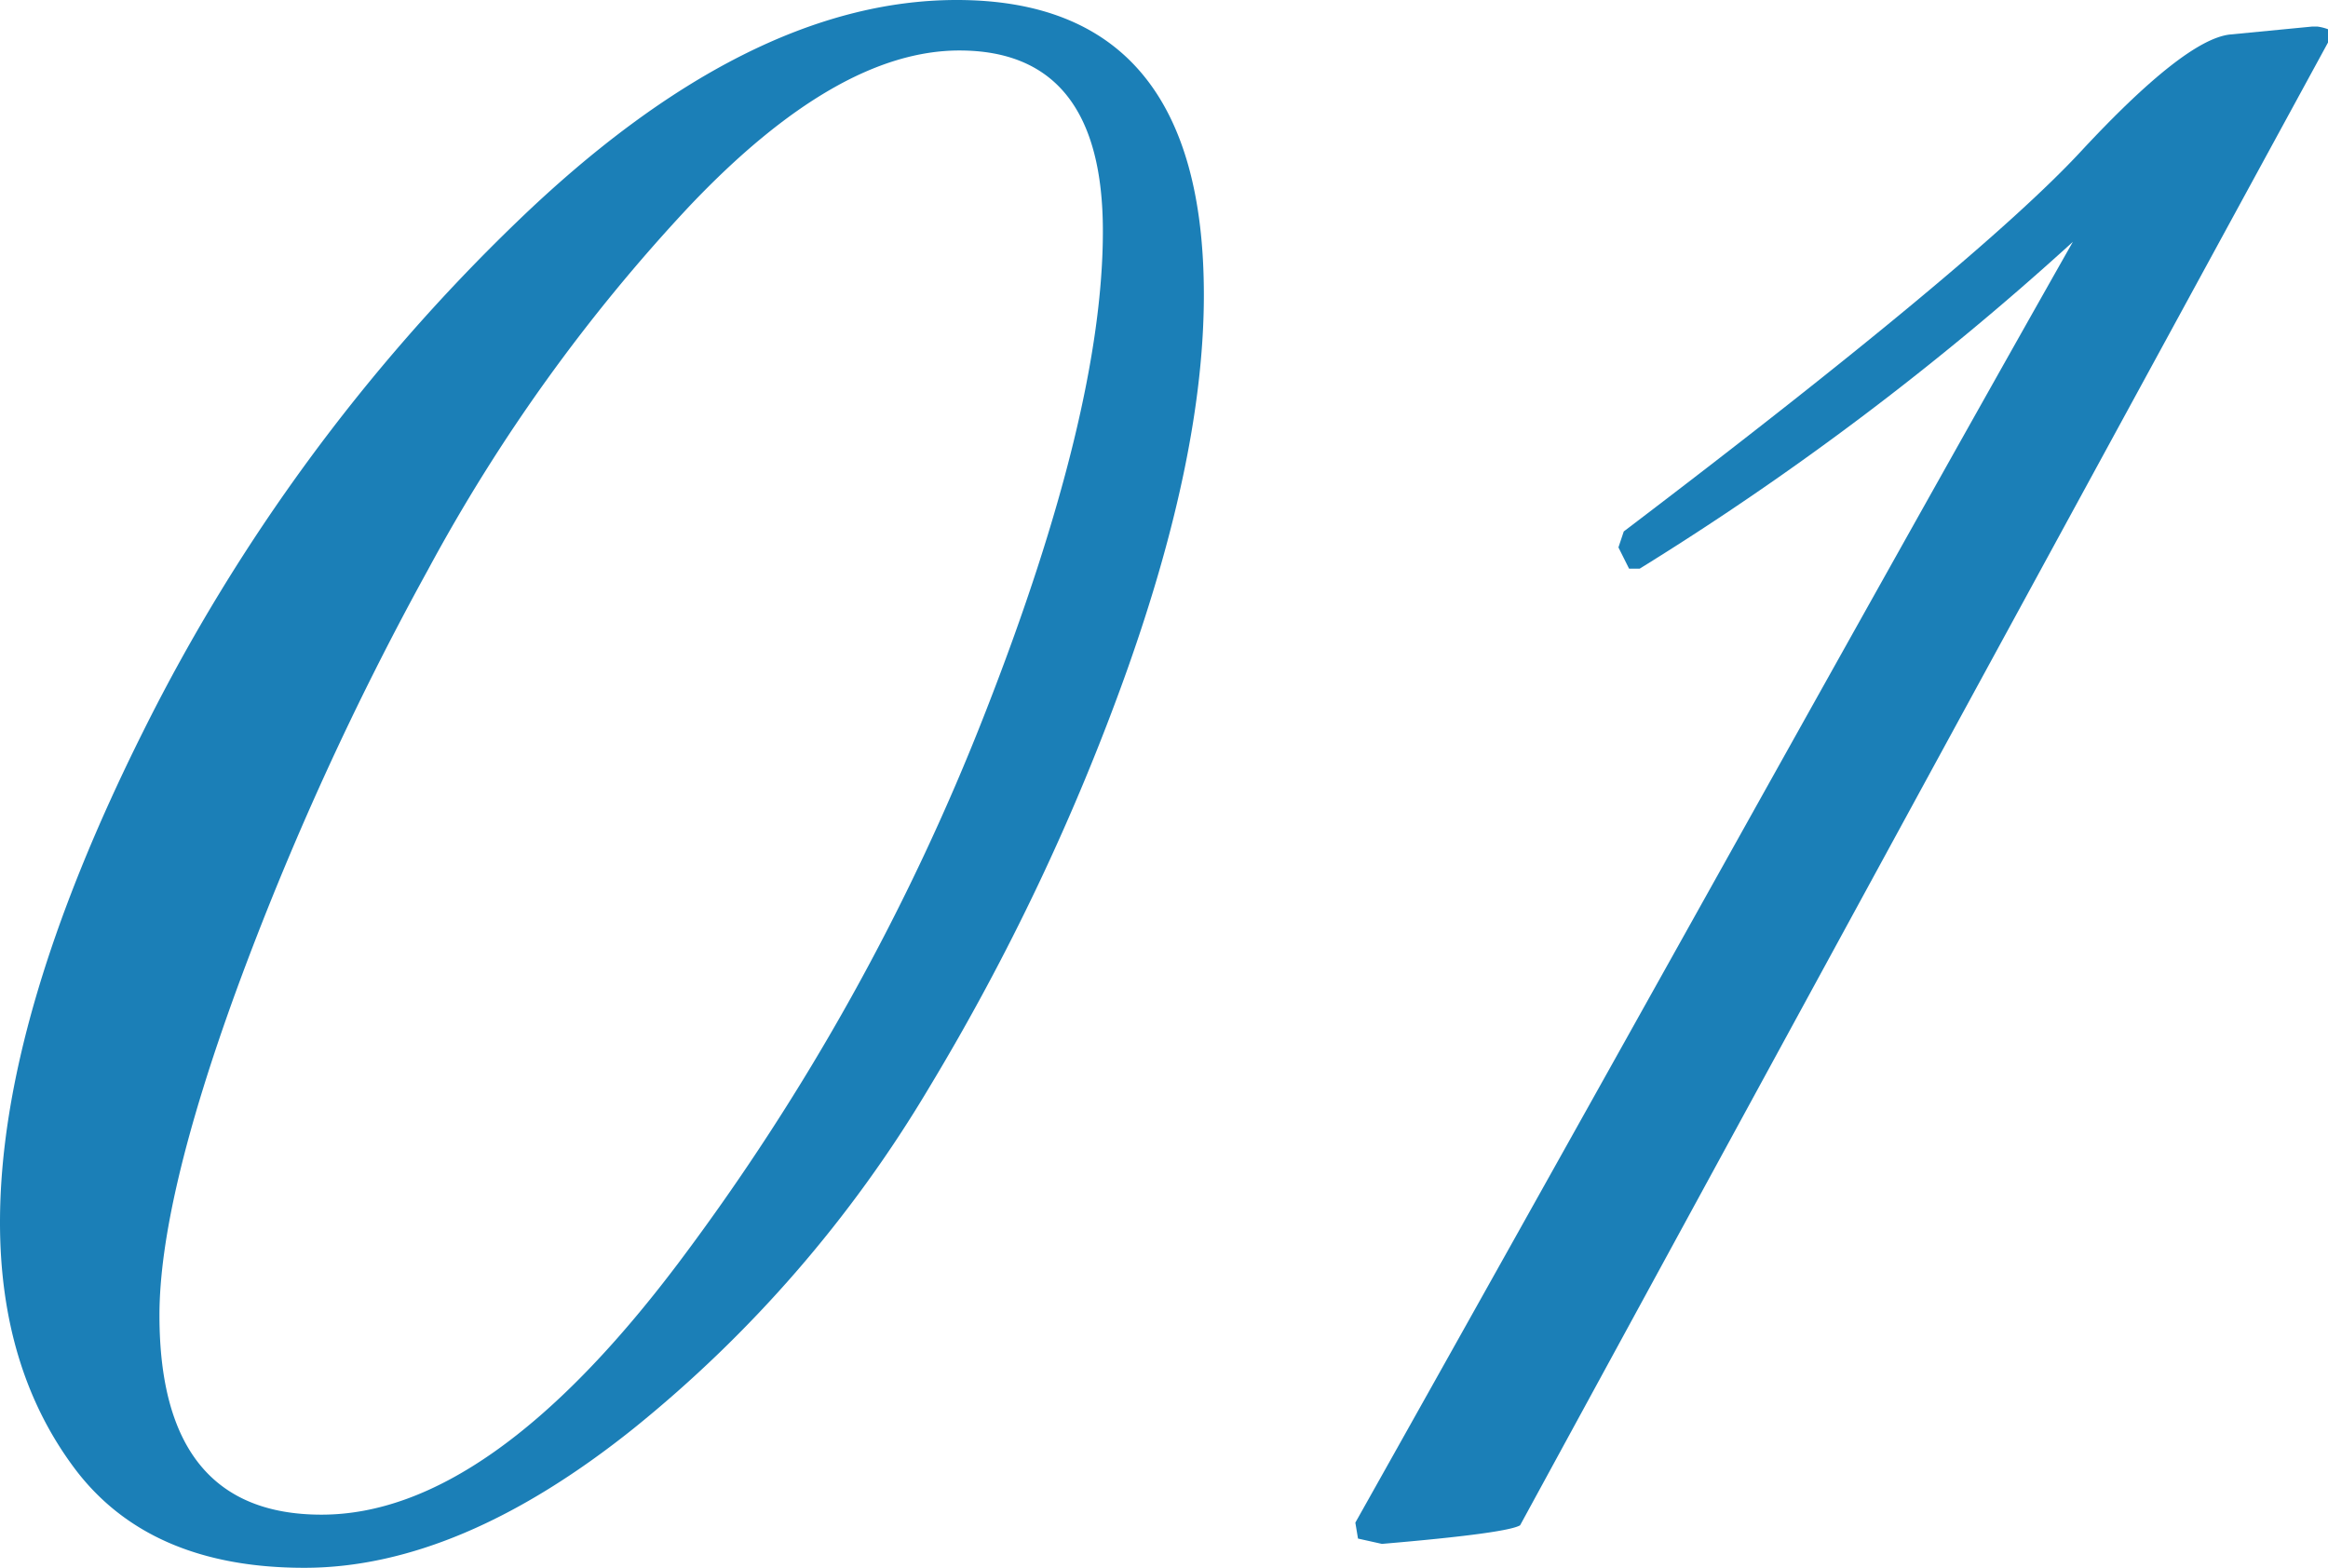
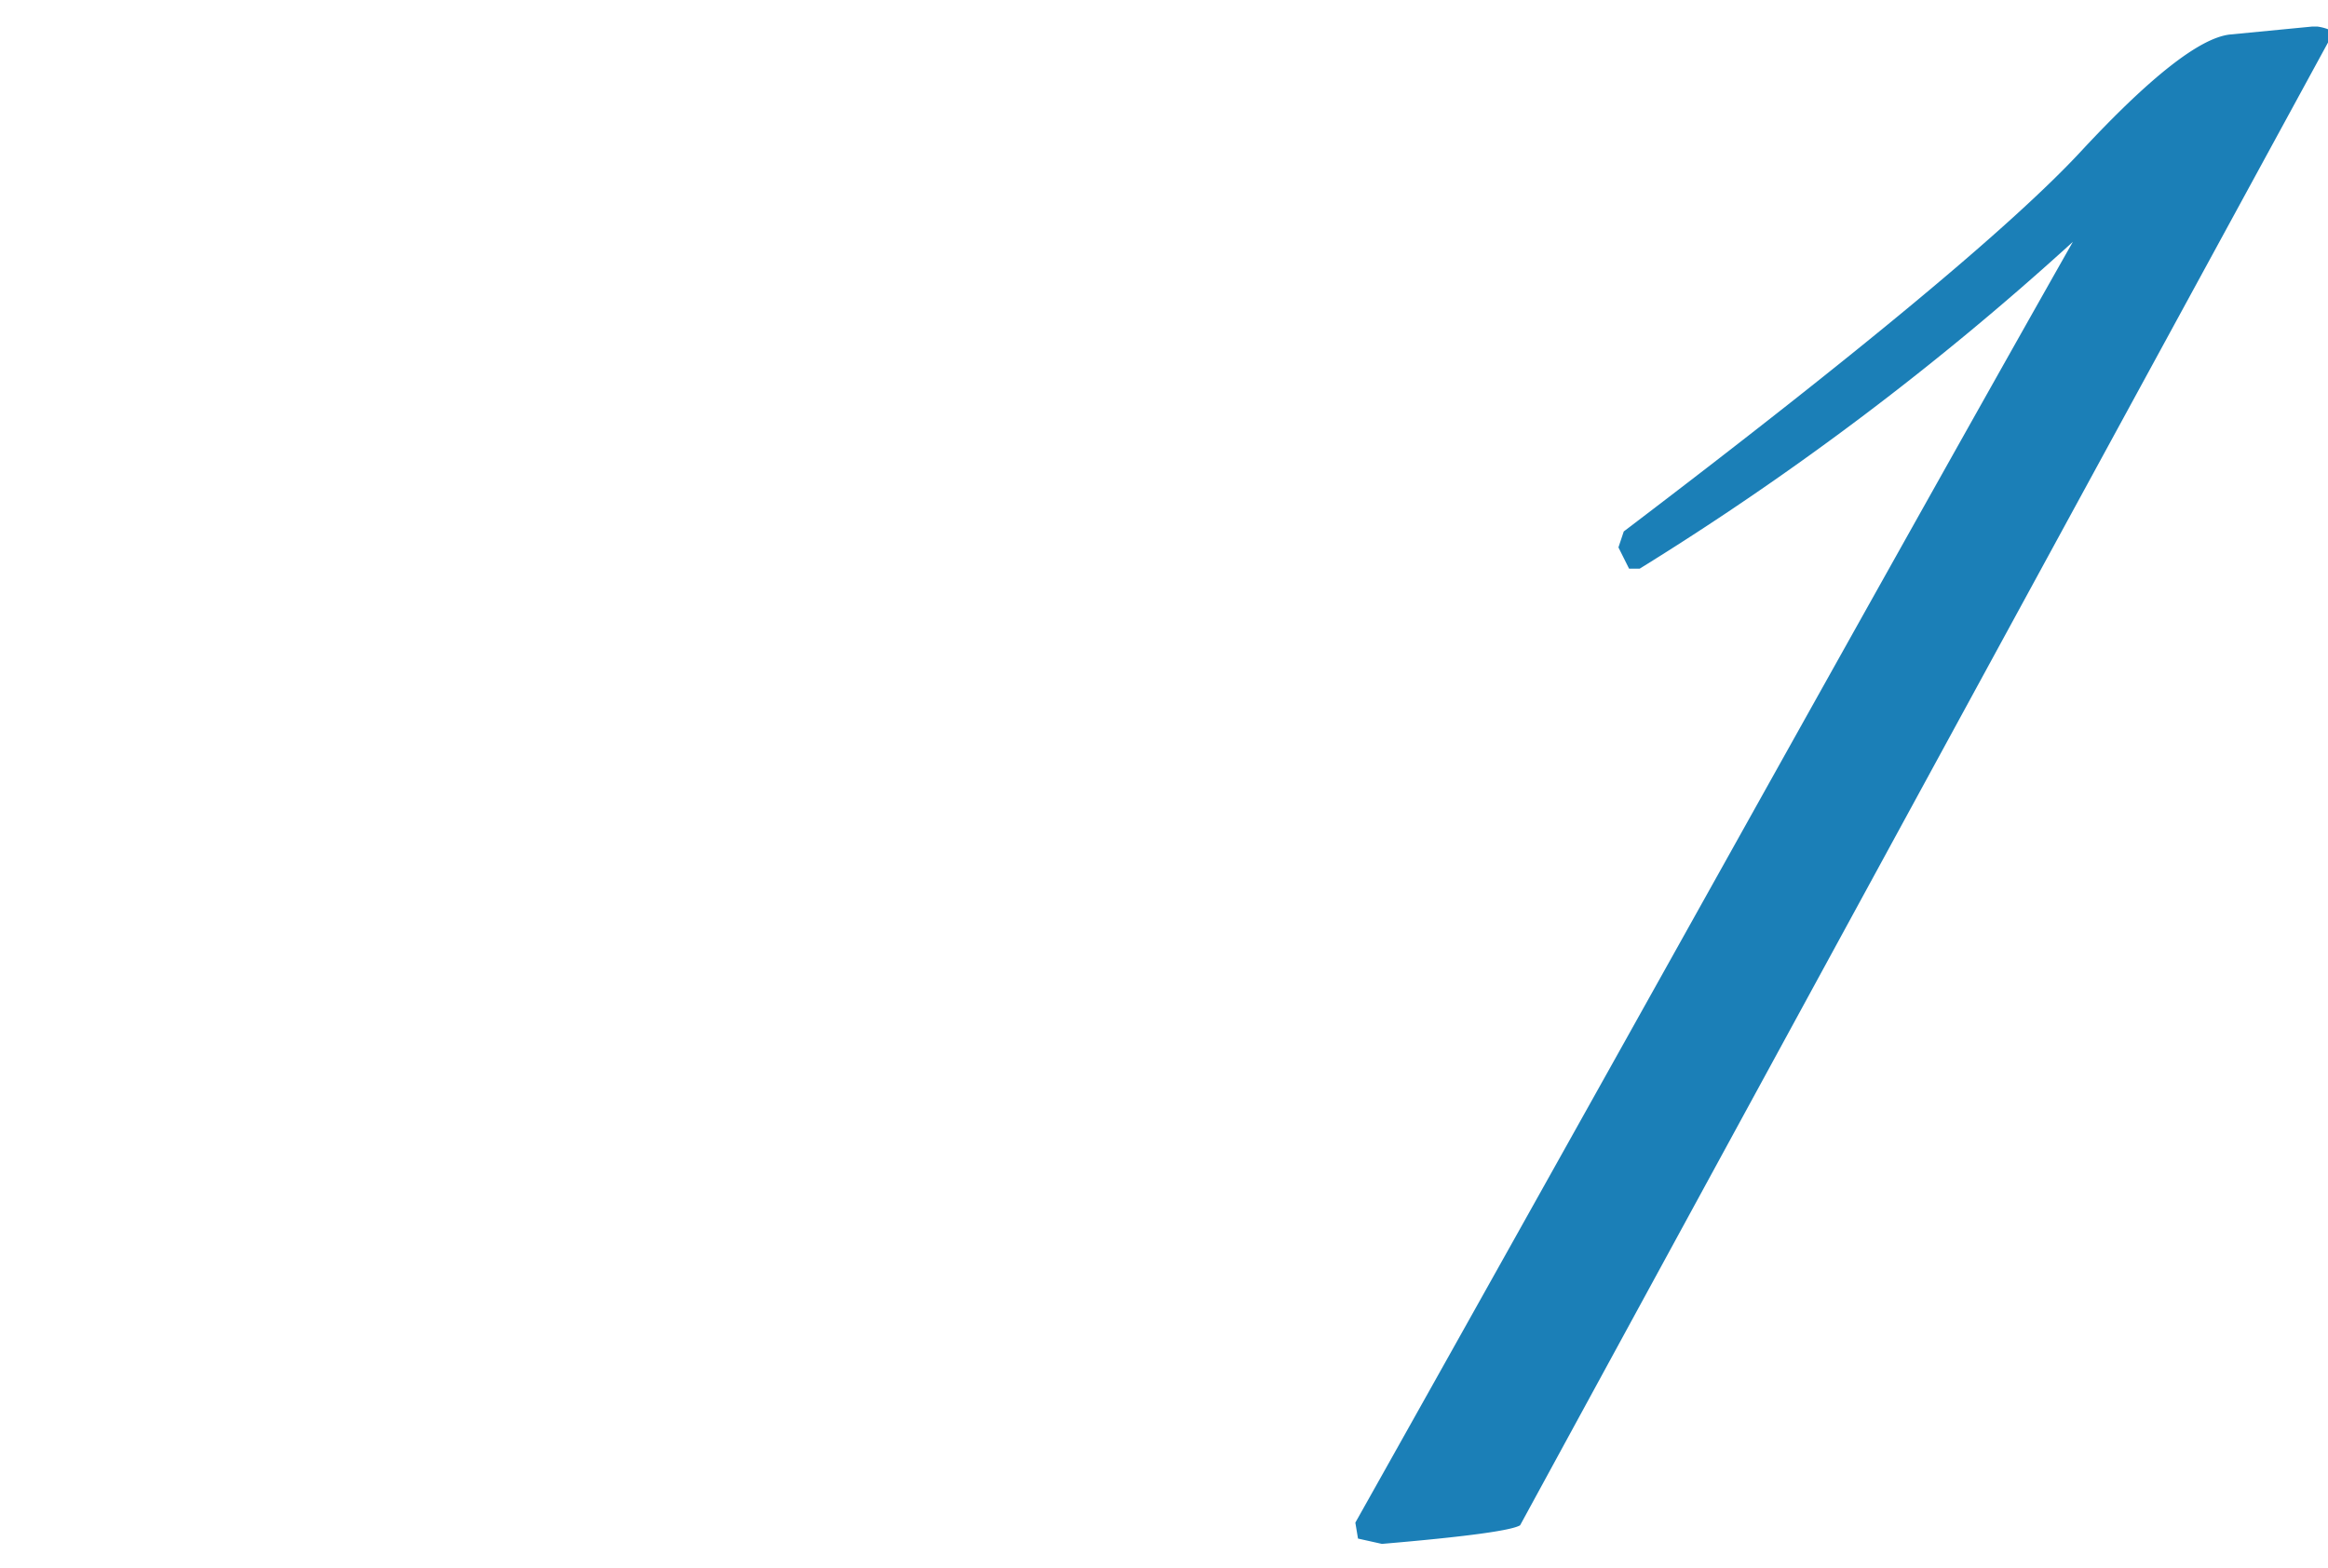
<svg xmlns="http://www.w3.org/2000/svg" width="175.2" height="118" viewBox="0 0 175.2 118">
  <g id="レイヤー_2" data-name="レイヤー 2">
    <g id="レイヤー_2-2" data-name="レイヤー 2">
-       <path d="M90.6,22.2q0,12-5.8,28.3A173.88,173.88,0,0,1,69.9,81.9a95.92,95.92,0,0,1-22.2,25.6Q34.59,118,22.9,118T5.6,110.5Q0,103,0,92,0,76.6,10.8,55A139.65,139.65,0,0,1,38.9,16.7Q56.2,0,72,0,90.6,0,90.6,22.2ZM51.1,95A174.42,174.42,0,0,0,74.2,53.5Q83,31,83,17.4T72.2,3.8Q63,3.8,51.9,15.5A130.7,130.7,0,0,0,32.2,42.9,229.26,229.26,0,0,0,17.8,74.5Q12,90.4,12,99q0,15,12.2,15Q36.8,114,51.1,95Z" style="fill:#1b7fb7" />
      <path d="M104,116.2l-1.8-.4-.2-1.2q10-17.8,28.2-50.4t25.8-46a220.79,220.79,0,0,1-32.6,24.6h-.8l-.8-1.6.4-1.2q26.6-20.2,34.4-28.6t11.2-8.8L174,2h.4a3.49,3.49,0,0,1,.8.2v1L114.4,114.8Q113.4,115.4,104,116.2Z" style="fill:#1b7fb7" />
    </g>
  </g>
</svg>